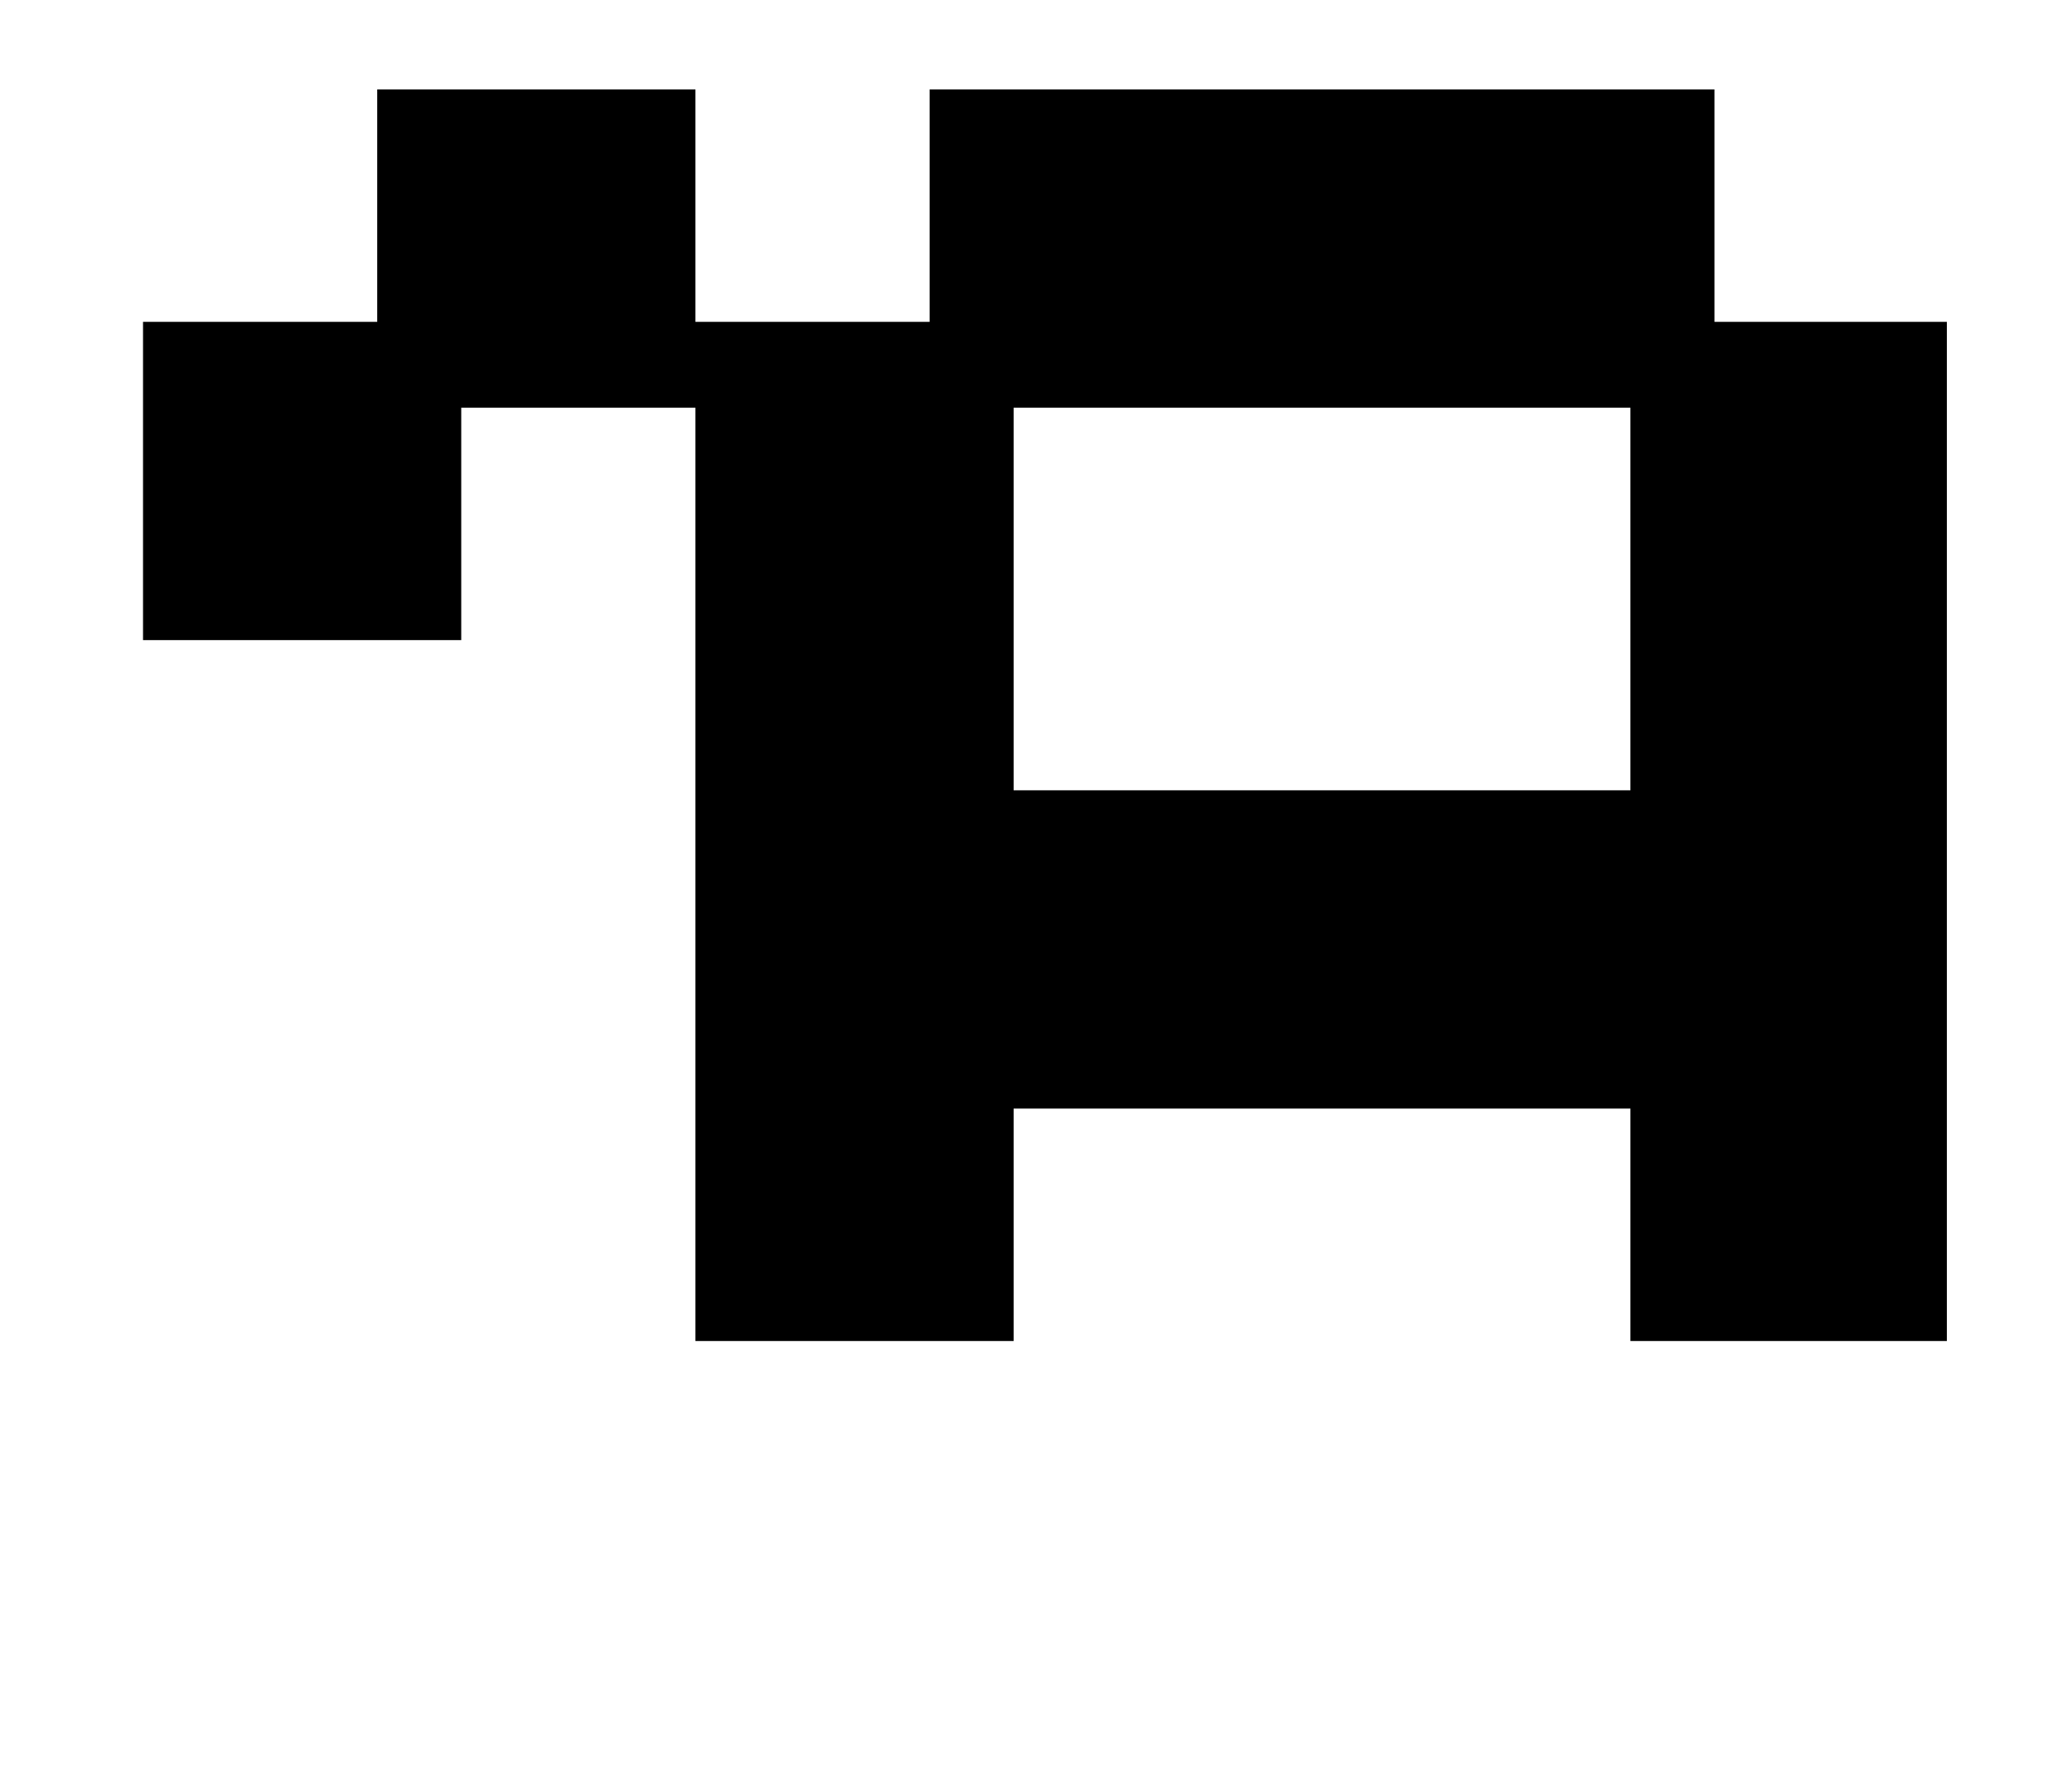
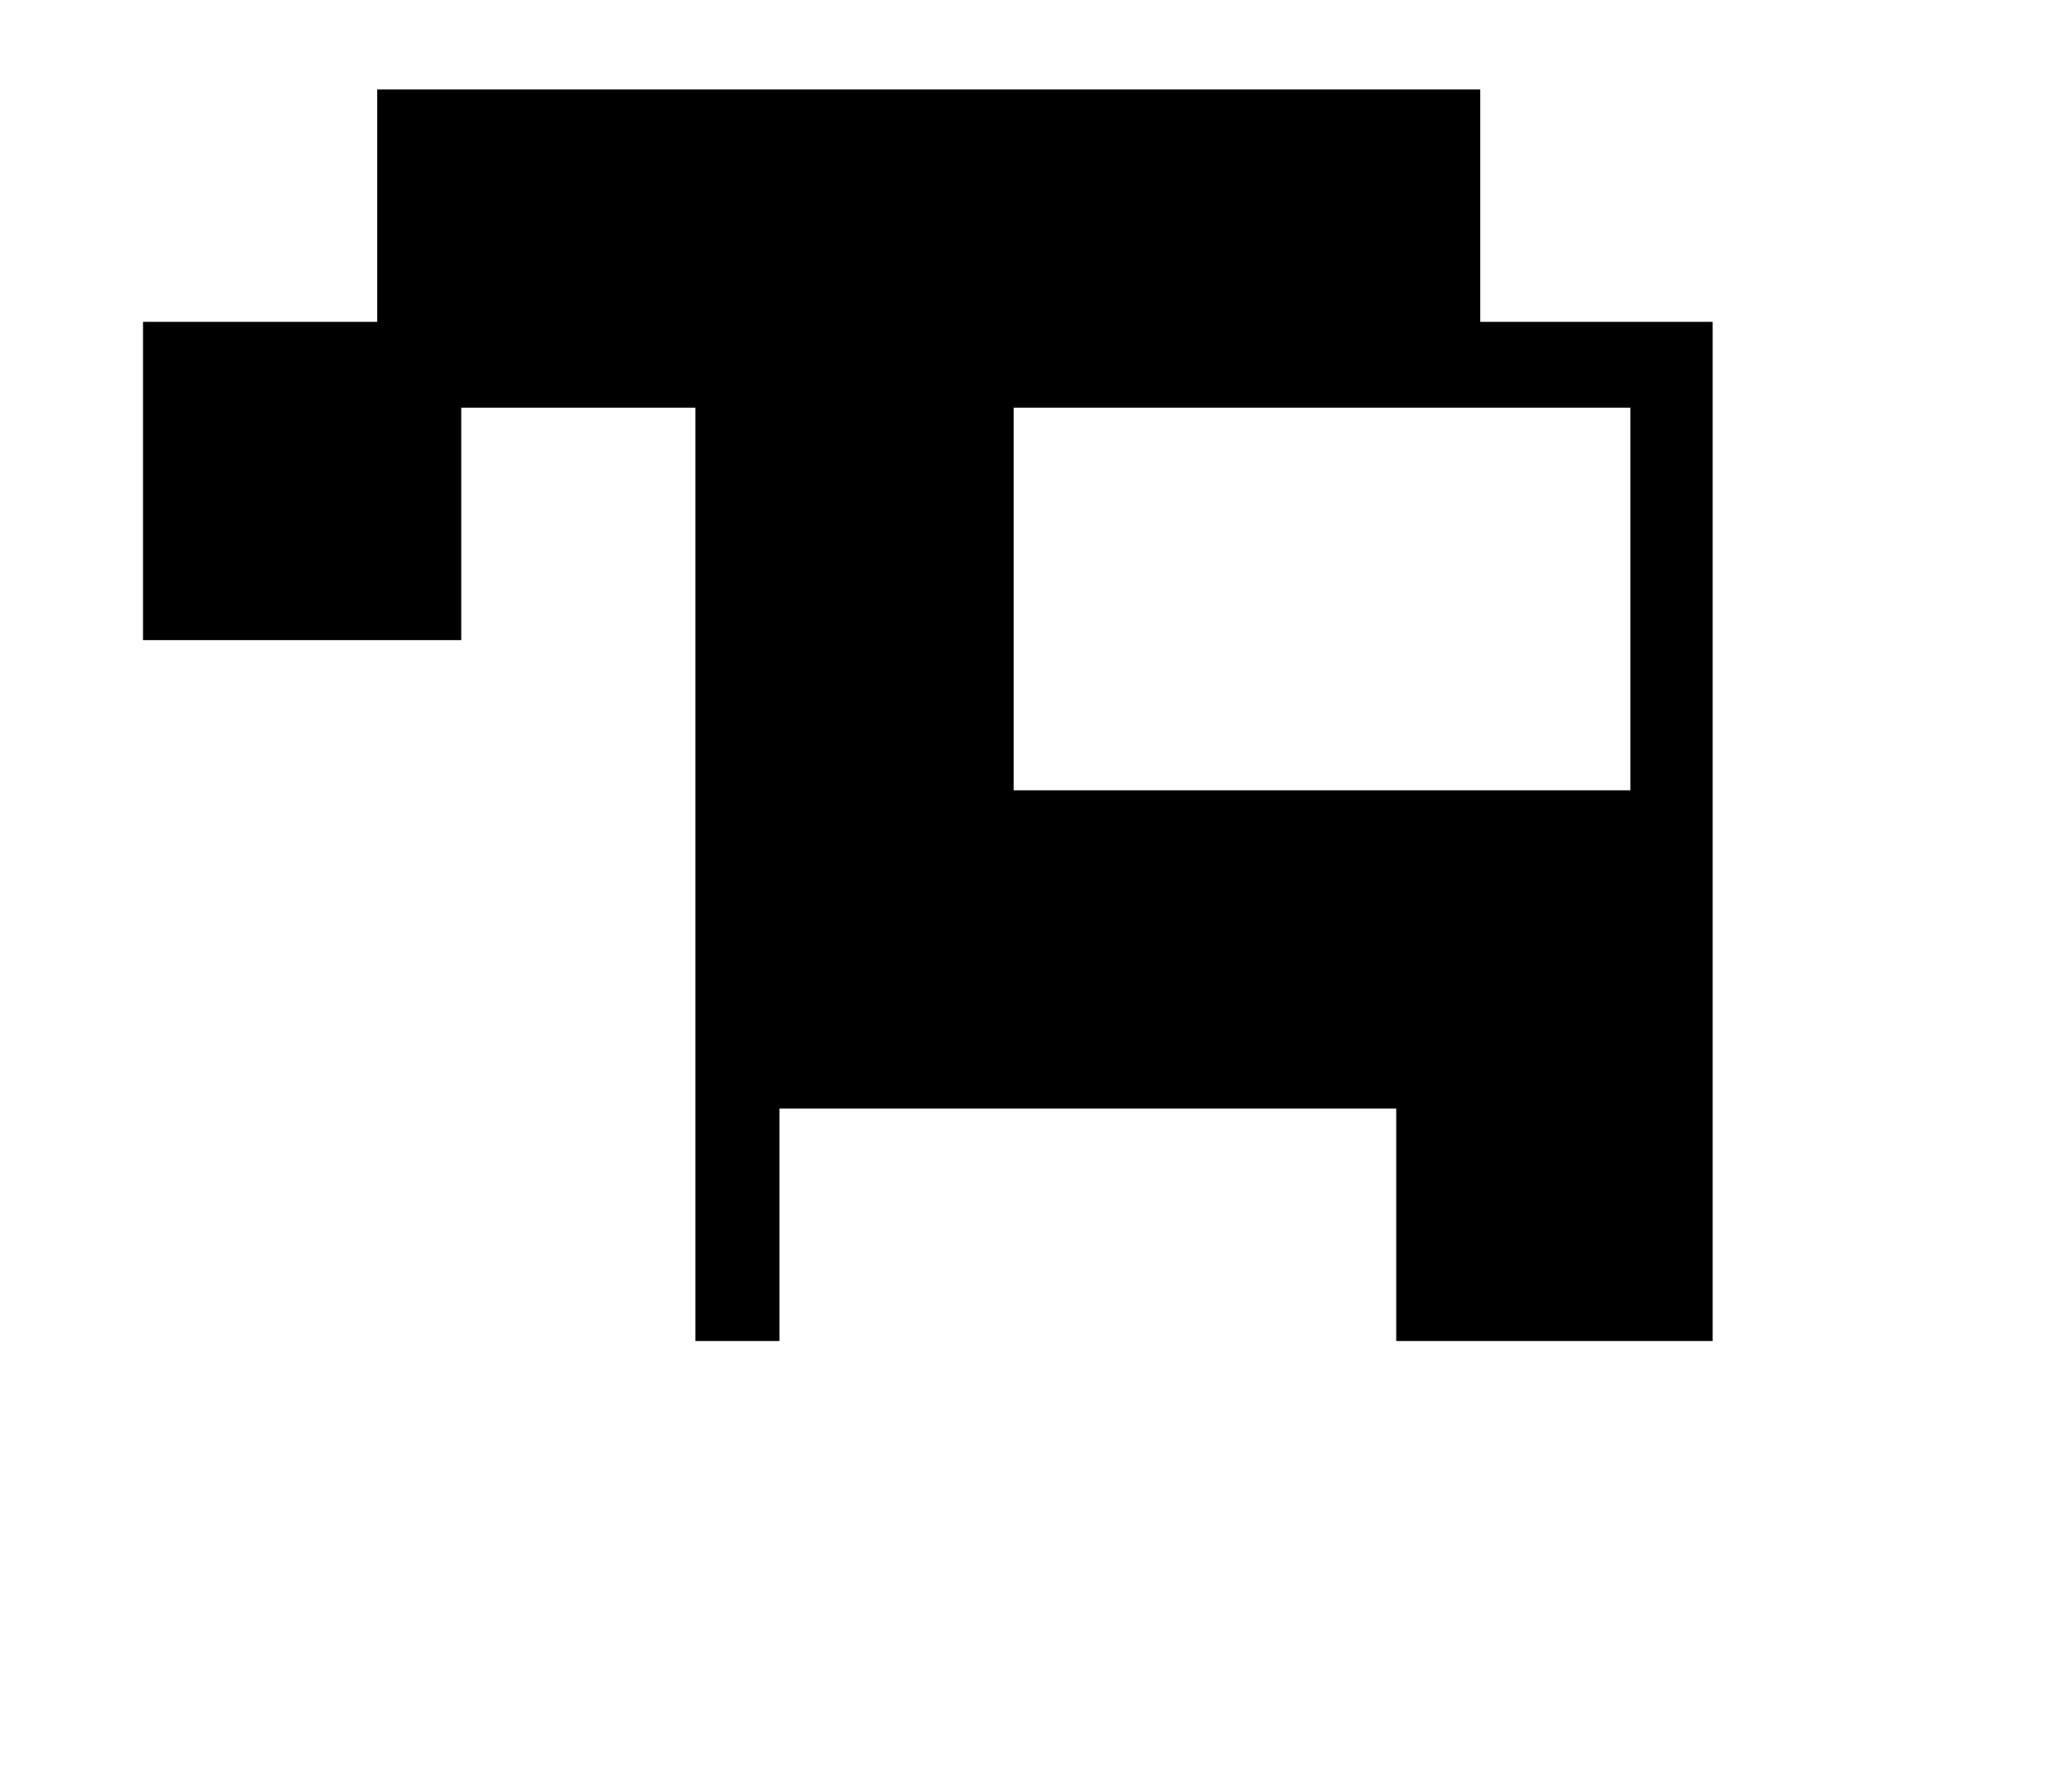
<svg xmlns="http://www.w3.org/2000/svg" version="1.1" viewBox="-10 0 1159 1000">
-   <path fill="currentColor" d="M379 750v-570h131v-130h439v130h130v570h-177v-130h-345v130h-178zM557 442h345v-214h-345v214zM70 358v-178h131v-130h178v178h-131v130h-178z" />
+   <path fill="currentColor" d="M379 750v-570v-130h439v130h130v570h-177v-130h-345v130h-178zM557 442h345v-214h-345v214zM70 358v-178h131v-130h178v178h-131v130h-178z" />
</svg>